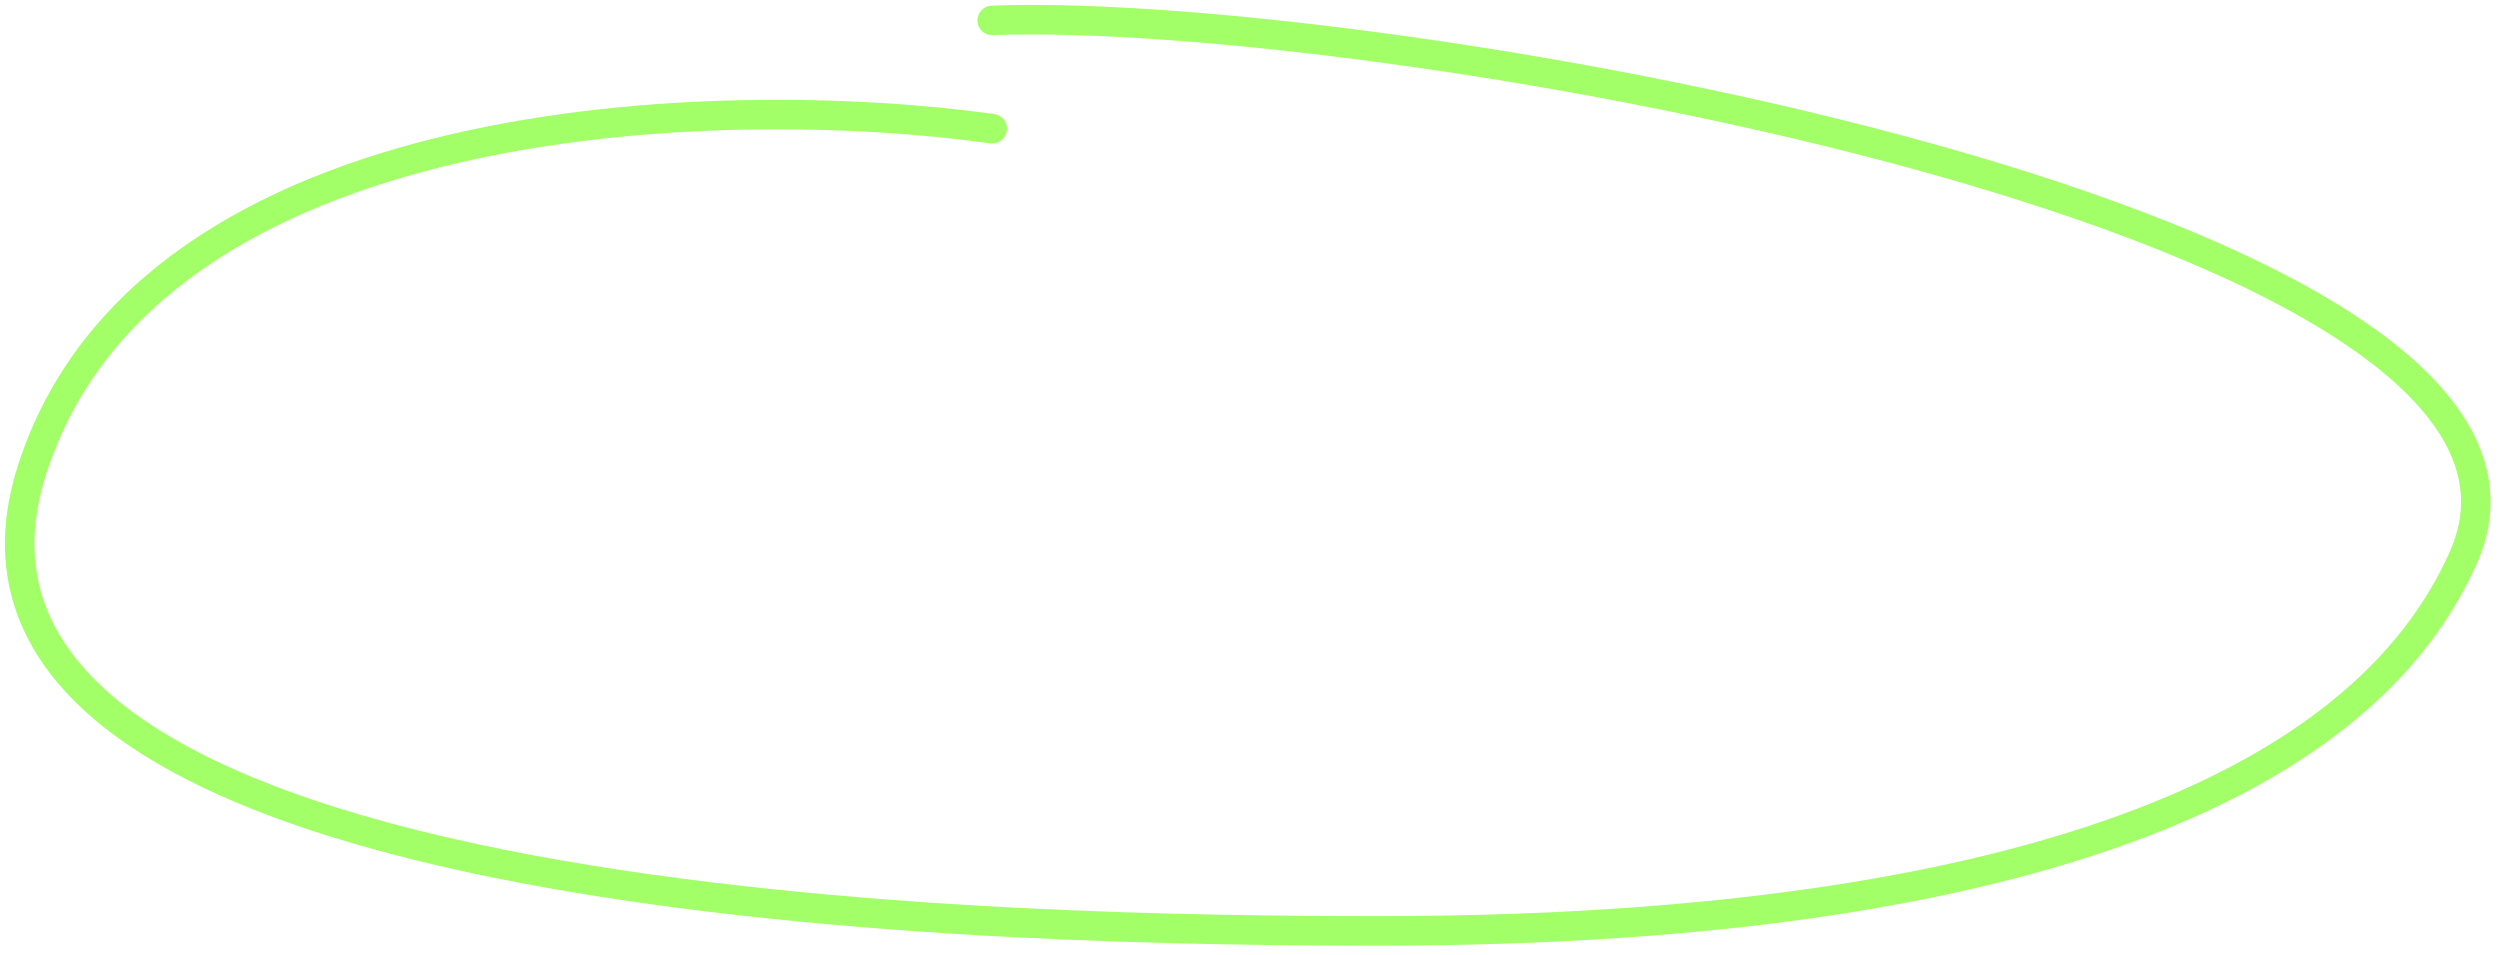
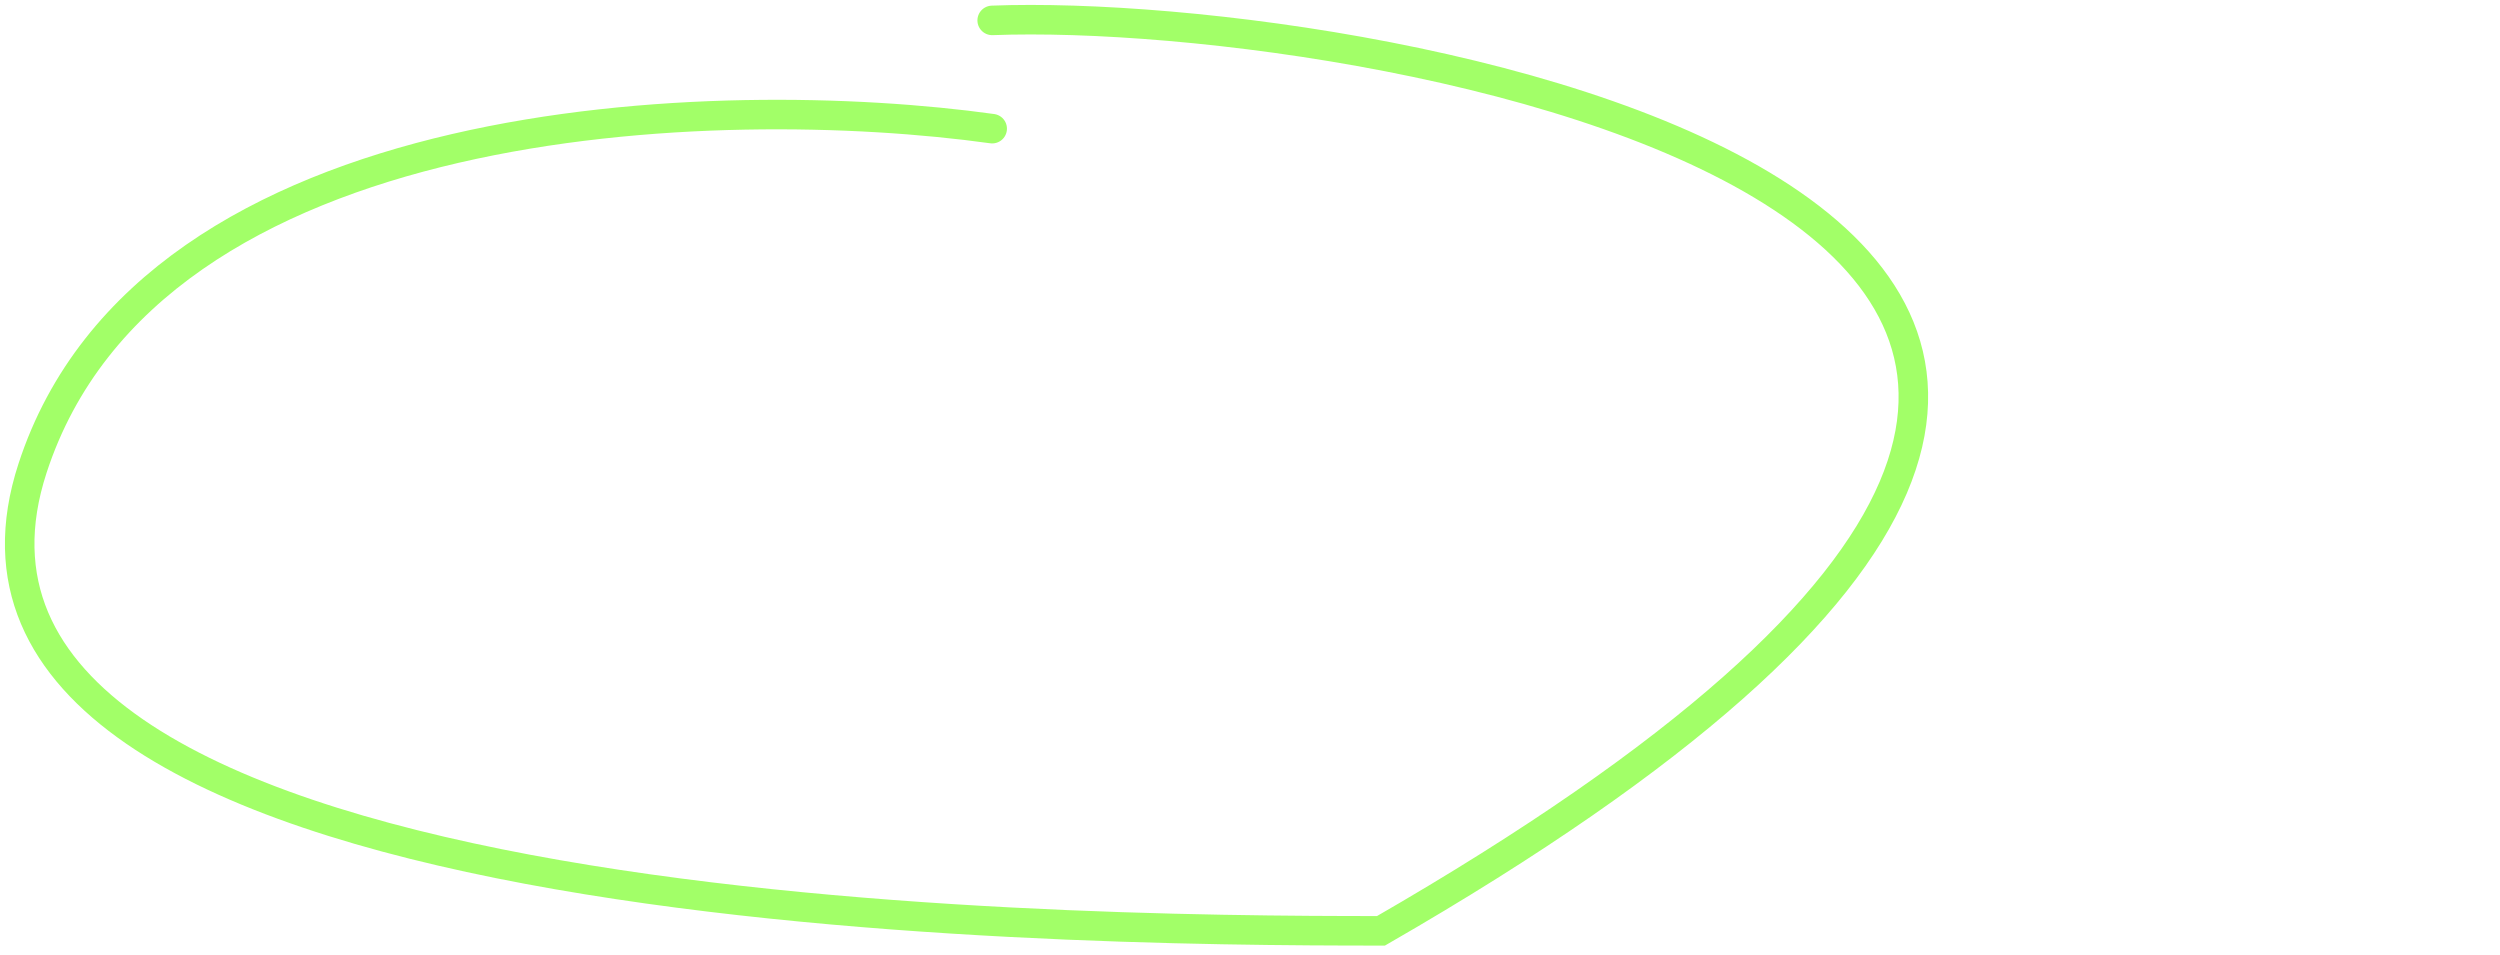
<svg xmlns="http://www.w3.org/2000/svg" width="254" height="97" viewBox="0 0 254 97" fill="none">
-   <path d="M100.806 13.072C73.306 9.239 15.306 10.772 3.306 47.572C-11.694 93.572 106.806 94.572 140.306 94.572C173.806 94.572 235.306 90.572 250.306 56.572C265.306 22.572 139.806 0.572 100.806 2.072" stroke="#A2FF68" stroke-width="3" stroke-linecap="round" />
+   <path d="M100.806 13.072C73.306 9.239 15.306 10.772 3.306 47.572C-11.694 93.572 106.806 94.572 140.306 94.572C265.306 22.572 139.806 0.572 100.806 2.072" stroke="#A2FF68" stroke-width="3" stroke-linecap="round" />
</svg>